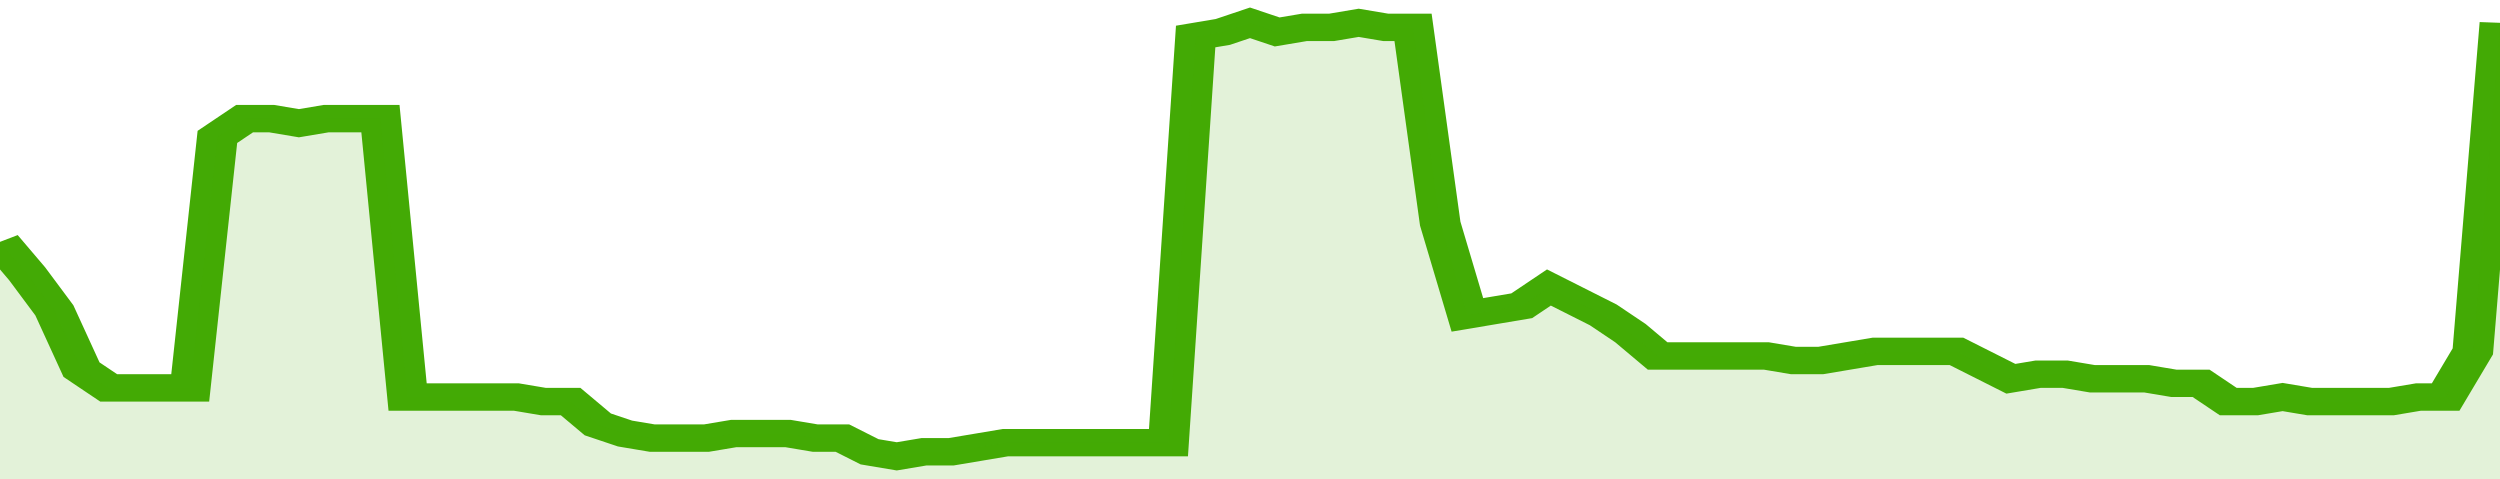
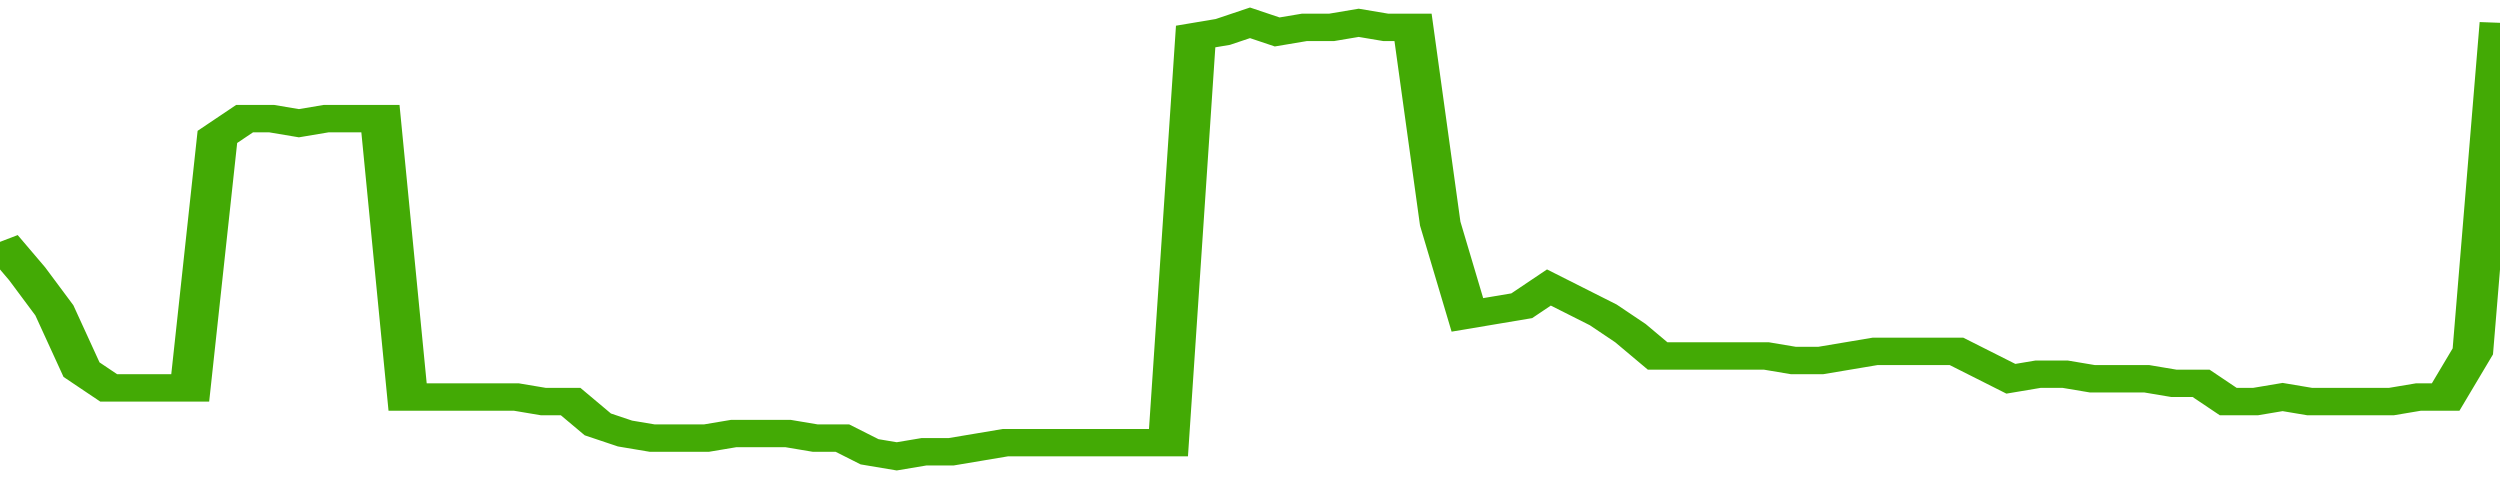
<svg xmlns="http://www.w3.org/2000/svg" viewBox="0 0 368 105" width="120" height="23" preserveAspectRatio="none">
  <polyline fill="none" stroke="#43AA05" stroke-width="6" points="0, 53 4, 60 8, 68 12, 81 16, 85 20, 85 24, 85 28, 85 32, 30 36, 26 40, 26 44, 27 48, 26 52, 26 56, 26 60, 87 64, 87 68, 87 72, 87 76, 87 80, 88 84, 88 88, 93 92, 95 96, 96 100, 96 104, 96 108, 95 112, 95 116, 95 120, 96 124, 96 128, 99 132, 100 136, 99 140, 99 144, 98 148, 97 152, 97 156, 97 160, 97 164, 97 168, 97 172, 97 176, 8 180, 7 184, 5 188, 7 192, 6 196, 6 200, 5 204, 6 208, 6 212, 49 216, 69 220, 68 224, 67 228, 63 232, 66 236, 69 240, 73 244, 78 248, 78 252, 78 256, 78 260, 78 264, 79 268, 79 272, 78 276, 77 280, 77 284, 77 288, 77 292, 80 296, 83 300, 82 304, 82 308, 83 312, 83 316, 83 320, 84 324, 84 328, 88 332, 88 336, 87 340, 88 344, 88 348, 88 352, 88 356, 87 360, 87 364, 77 368, 5 368, 5 "> </polyline>
-   <polygon fill="#43AA05" opacity="0.15" points="0, 105 0, 53 4, 60 8, 68 12, 81 16, 85 20, 85 24, 85 28, 85 32, 30 36, 26 40, 26 44, 27 48, 26 52, 26 56, 26 60, 87 64, 87 68, 87 72, 87 76, 87 80, 88 84, 88 88, 93 92, 95 96, 96 100, 96 104, 96 108, 95 112, 95 116, 95 120, 96 124, 96 128, 99 132, 100 136, 99 140, 99 144, 98 148, 97 152, 97 156, 97 160, 97 164, 97 168, 97 172, 97 176, 8 180, 7 184, 5 188, 7 192, 6 196, 6 200, 5 204, 6 208, 6 212, 49 216, 69 220, 68 224, 67 228, 63 232, 66 236, 69 240, 73 244, 78 248, 78 252, 78 256, 78 260, 78 264, 79 268, 79 272, 78 276, 77 280, 77 284, 77 288, 77 292, 80 296, 83 300, 82 304, 82 308, 83 312, 83 316, 83 320, 84 324, 84 328, 88 332, 88 336, 87 340, 88 344, 88 348, 88 352, 88 356, 87 360, 87 364, 77 368, 5 368, 105 " />
</svg>